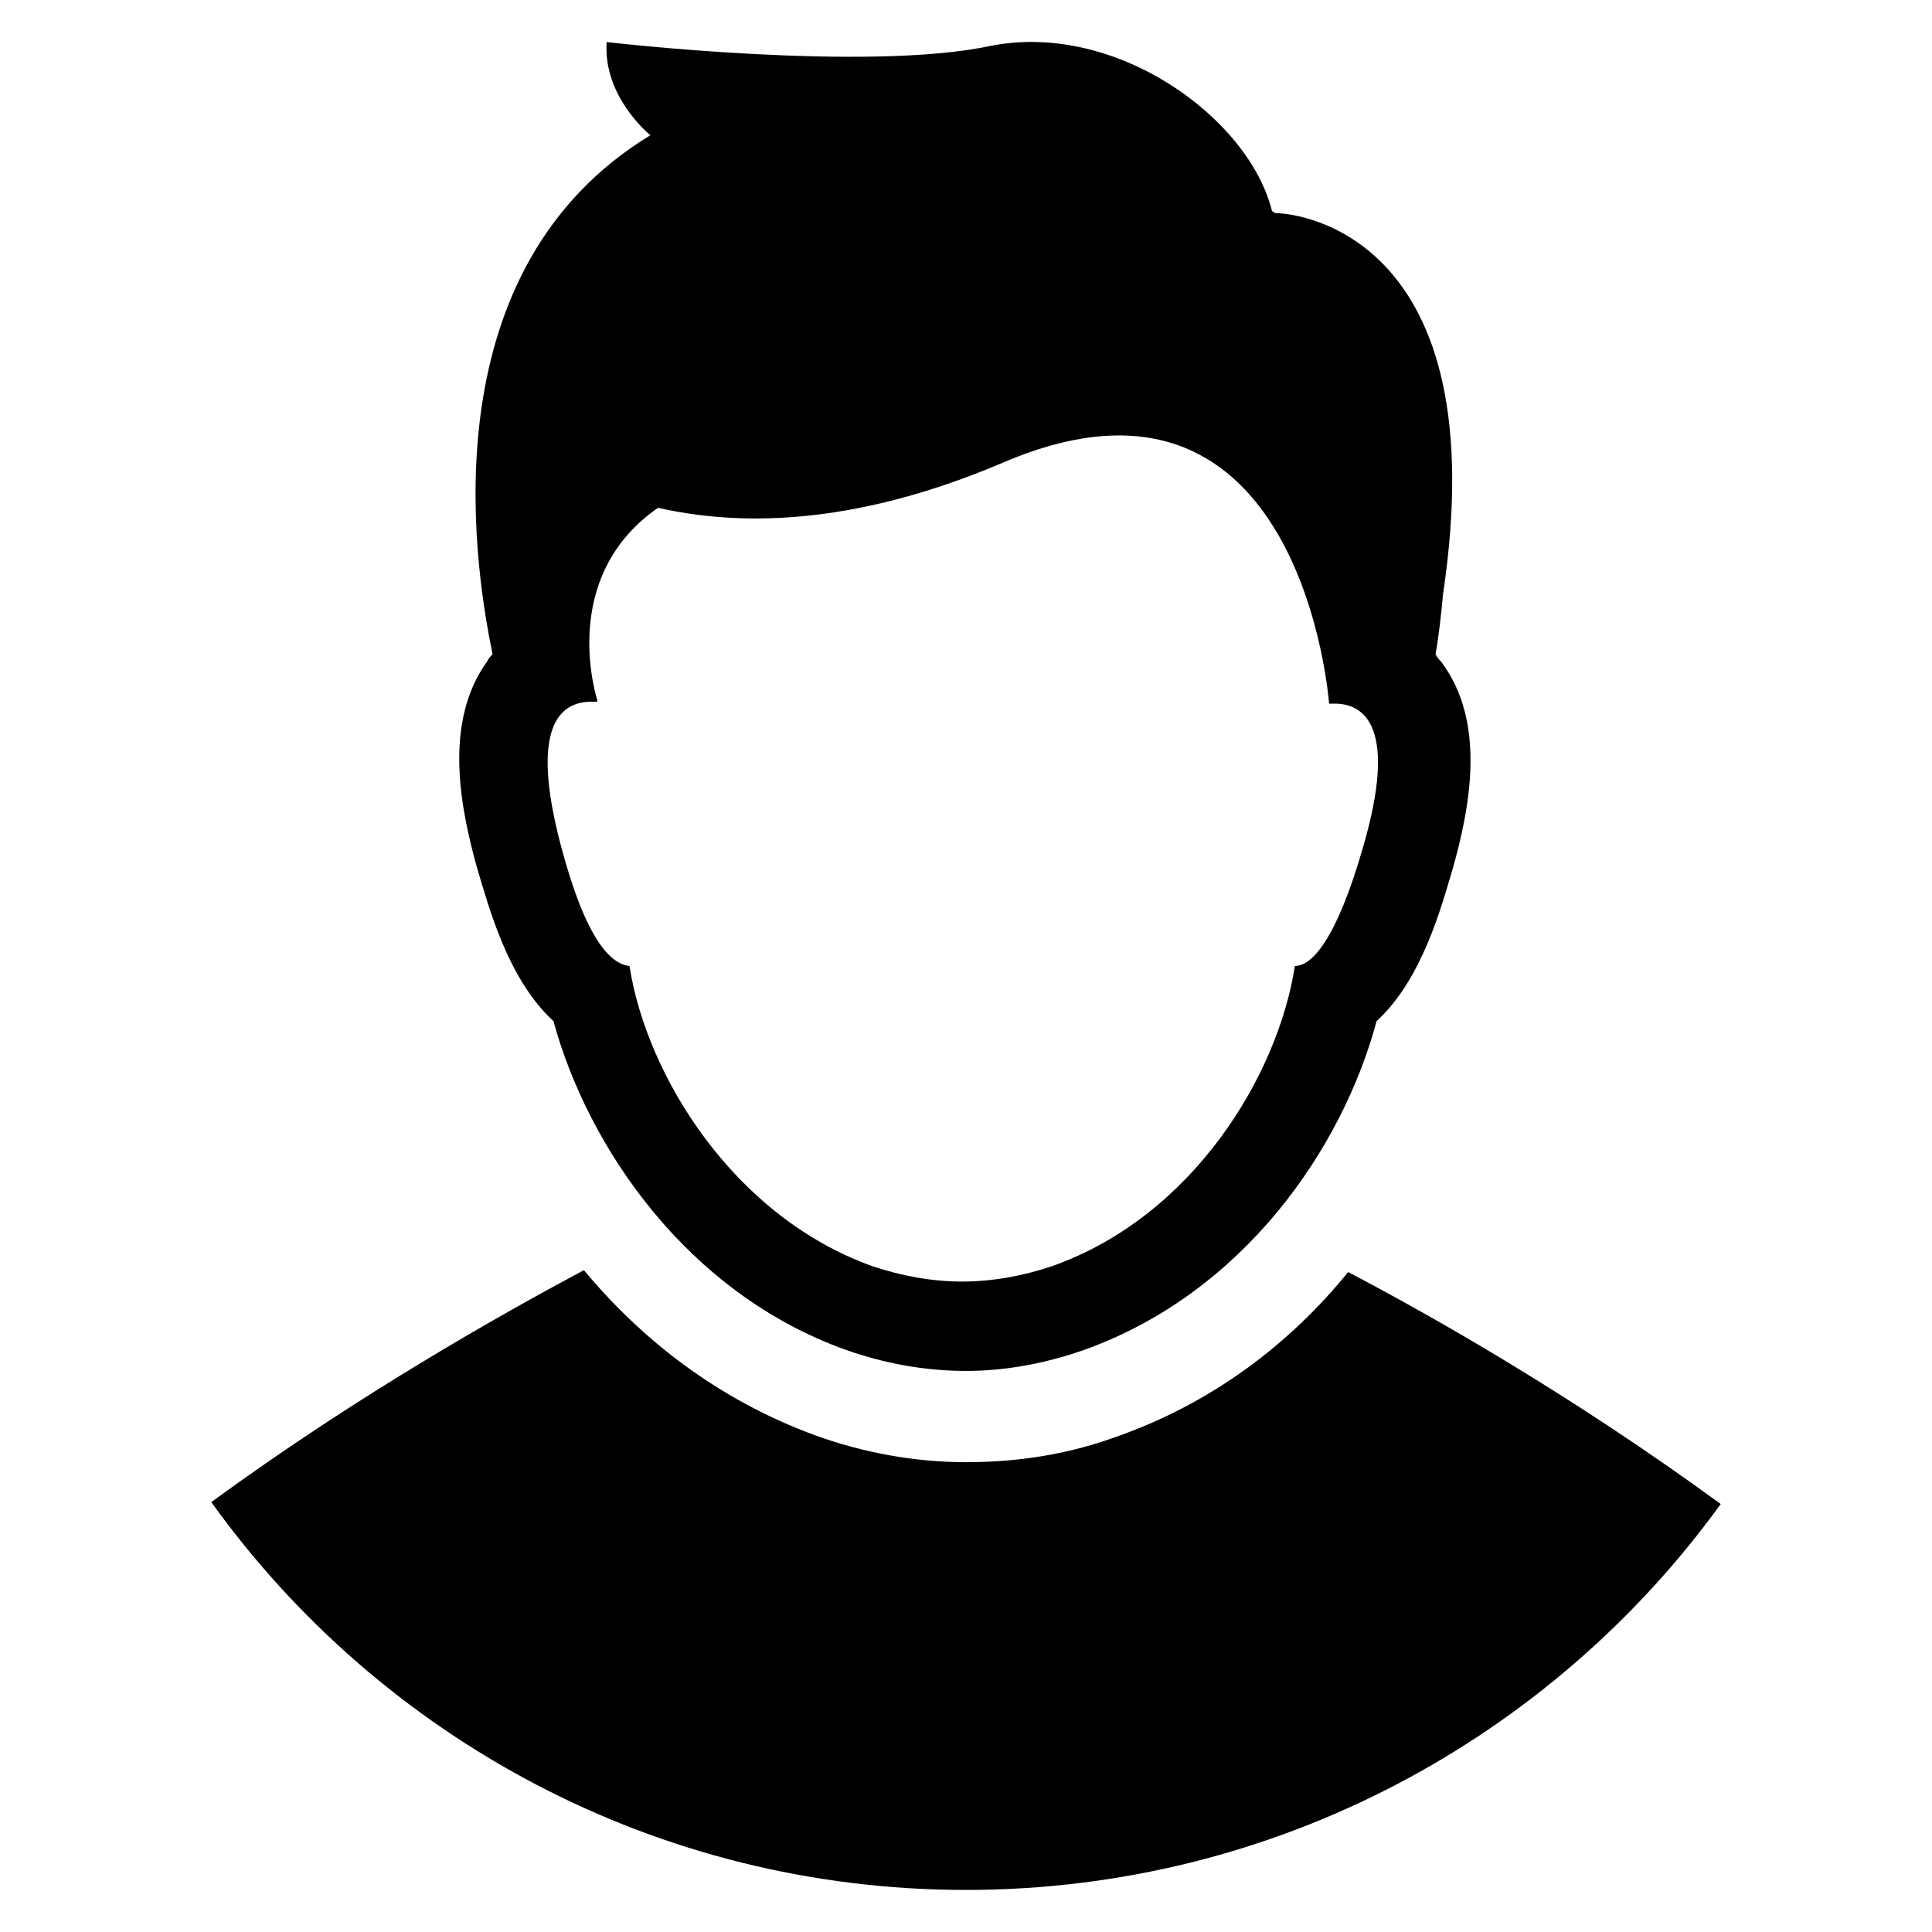
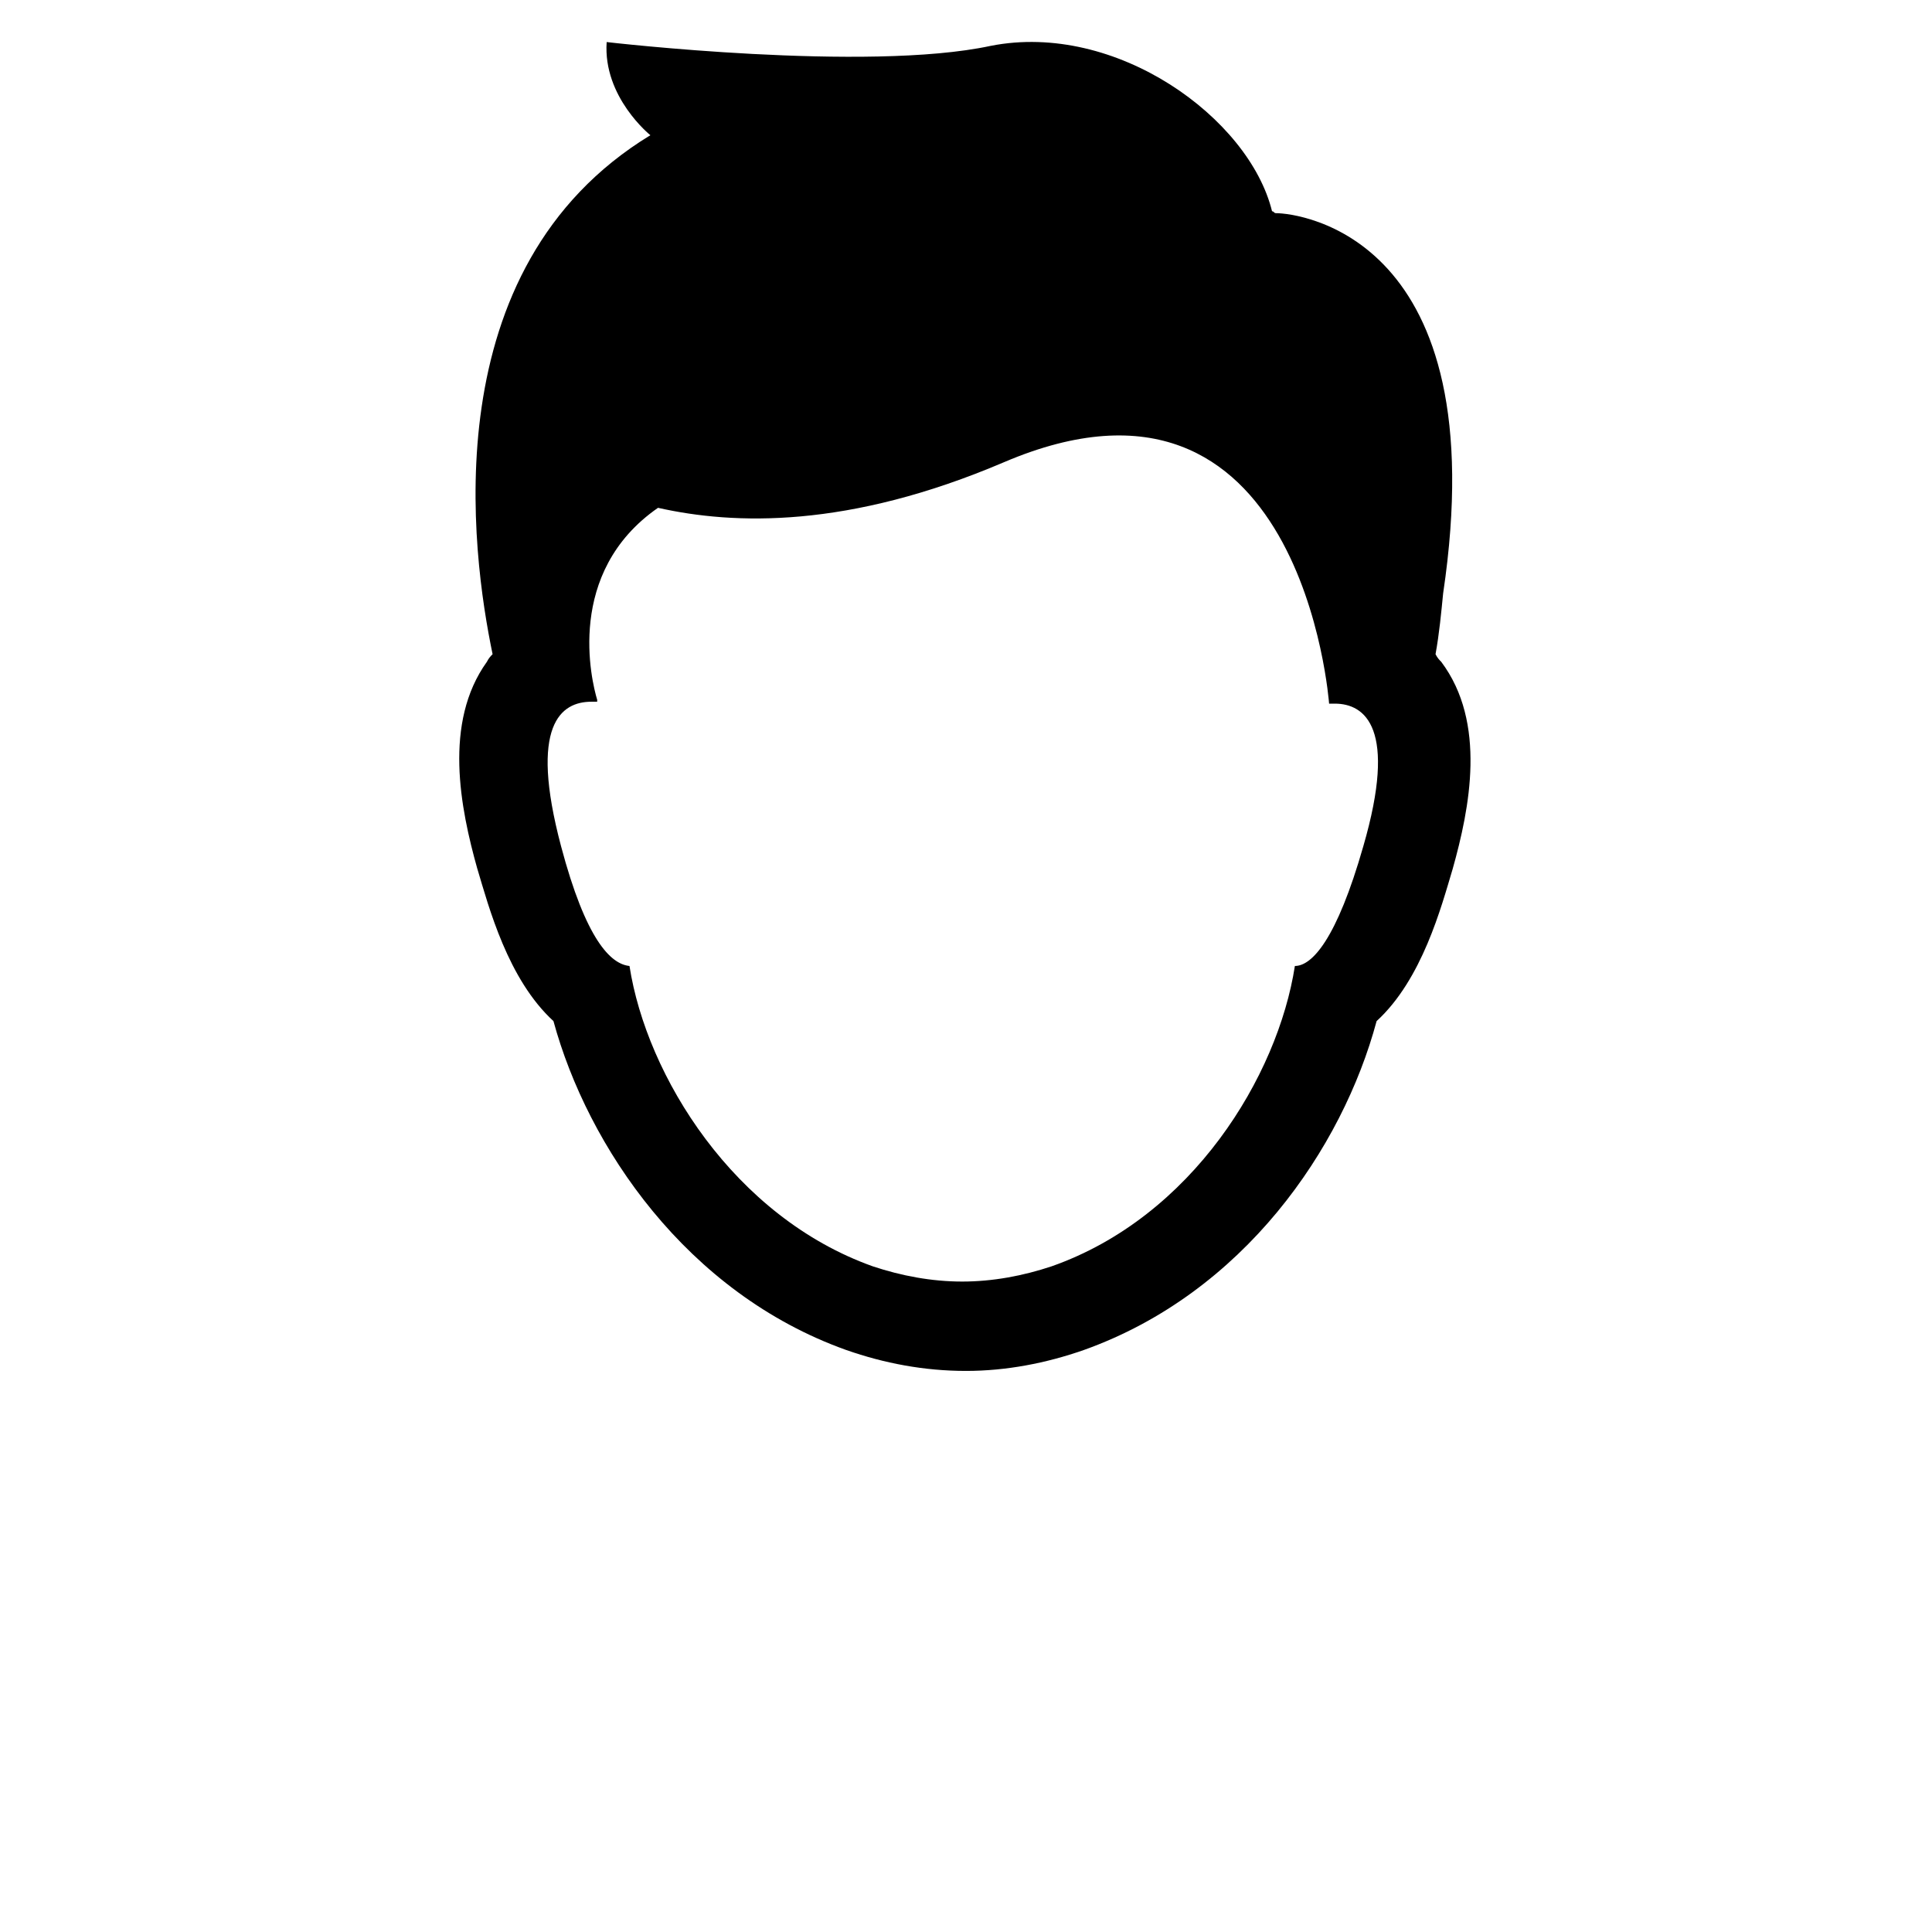
<svg xmlns="http://www.w3.org/2000/svg" fill="#000000" width="800px" height="800px" version="1.1" viewBox="144 144 512 512">
  <g>
    <path d="m270.52 374.3c3.023 10.078 8.062 29.223 20.152 40.305 9.07 33.25 35.266 72.043 77.586 87.16 10.078 3.527 20.656 5.543 31.738 5.543 10.578 0 21.16-2.016 31.234-5.543 42.32-15.113 68.52-53.402 77.586-87.16 12.09-11.082 17.129-30.23 20.152-40.305 4.535-16.121 9.07-38.793-3.023-54.914-0.504-0.504-1.008-1.008-1.512-2.016 1.008-5.543 1.512-11.082 2.016-16.121 14.105-94.715-38.289-100.76-44.336-100.76-0.504 0-0.504-0.504-1.008-0.504-6.047-24.688-41.312-50.383-74.562-43.832-32.742 7.051-101.77-1.008-101.77-1.008-1.008 14.609 11.586 24.688 11.586 24.688-57.938 35.266-47.359 110.84-41.816 137.54-0.504 0.504-1.008 1.008-1.512 2.016-11.586 16.121-7.051 38.793-2.516 54.914zm30.227-44.336h1.512v-0.504c-1.512-5.039-8.566-33.754 16.121-50.883 20.152 4.535 50.383 5.543 91.691-12.09 79.098-33.754 86.152 63.984 86.152 63.984h1.512c8.062 0 16.625 6.551 7.559 37.785-7.055 24.688-13.602 31.738-18.137 31.738-4.535 29.223-27.207 66.504-64.488 79.602-7.559 2.519-15.617 4.031-23.68 4.031s-16.121-1.512-23.68-4.031c-36.777-13.098-59.953-50.383-64.488-79.602-5.039-0.504-11.586-7.055-18.137-31.738-8.562-32.246 0.004-38.293 8.062-38.293z" />
-     <path d="m501.27 481.11c-15.113 18.641-35.77 34.762-61.969 43.832-12.594 4.535-25.695 6.551-39.297 6.551s-27.207-2.519-39.801-7.055c-26.199-9.574-46.352-25.695-61.465-43.832-21.664 11.586-59.449 32.746-98.746 61.465 44.836 62.473 117.89 102.78 200.01 102.78s155.17-40.305 200.01-102.27c-39.297-28.719-76.578-49.879-98.746-61.465z" />
  </g>
</svg>